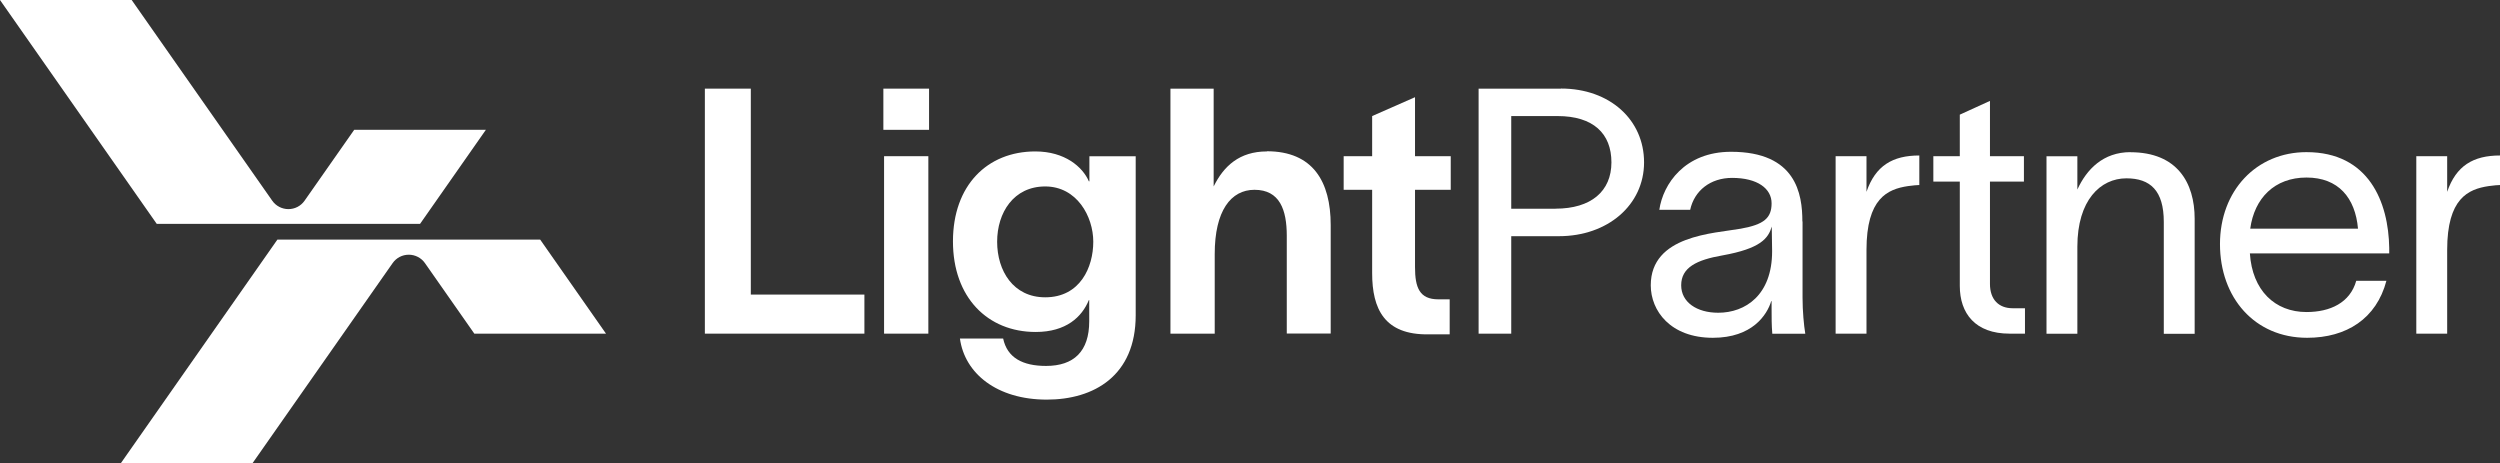
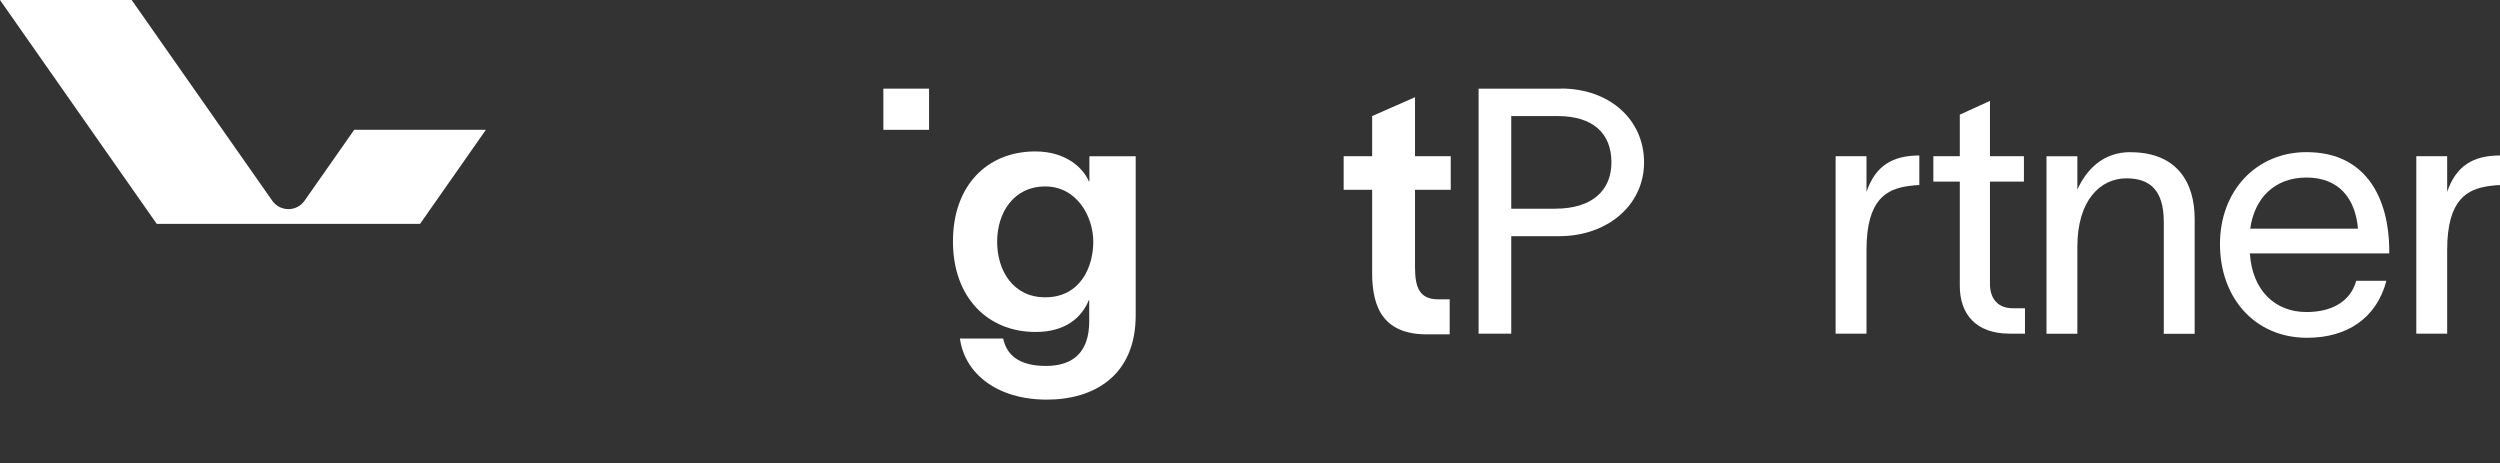
<svg xmlns="http://www.w3.org/2000/svg" id="Ebene_3" data-name="Ebene 3" viewBox="0 0 283.46 52.55">
  <rect x="0" y="0" width="283.46" height="52.55" fill="#333333" stroke="none" />
  <defs>
    <style>
      .cls-1 {
        fill: #fff;
      }
    </style>
  </defs>
  <g id="Ebene_1" data-name="Ebene 1">
    <g>
      <path class="cls-1" d="M47.63,25.38l7.46-10.66h-14.93l-5.63,8.04c-.42.6-1.1.95-1.83.95s-1.42-.36-1.83-.95L14.93,0H0l17.77,25.38h29.86Z" />
-       <path class="cls-1" d="M31.45,27.17l-17.77,25.38h14.93l15.91-22.72c.42-.6,1.1-.95,1.83-.95s1.42.36,1.83.95l5.6,8h14.93l-7.46-10.66h-29.81Z" />
-       <polygon class="cls-1" points="85.13 10.05 79.92 10.05 79.92 37.83 98.01 37.83 98.01 33.4 85.13 33.4 85.13 10.05" />
-       <rect class="cls-1" x="100.24" y="17.71" width="5.02" height="20.12" />
      <rect class="cls-1" x="100.16" y="10.05" width="5.18" height="4.67" />
      <path class="cls-1" d="M123.5,20.56h-.04c-.7-1.63-2.72-3.39-6.07-3.39-5.45,0-9.34,3.85-9.34,10.2s3.93,10.27,9.38,10.27c3.46,0,5.25-1.71,6.03-3.62h.04v2.41c0,3.42-1.75,5.06-4.9,5.06-2.65,0-4.4-.93-4.86-3.11h-4.9c.54,3.97,4.2,6.93,9.85,6.93,5.33,0,10.08-2.69,10.08-9.57v-18.02h-5.25v2.84ZM118.51,33.71c-3.62,0-5.45-3-5.45-6.3s1.87-6.27,5.45-6.27,5.45,3.39,5.45,6.27-1.48,6.3-5.45,6.3Z" />
-       <path class="cls-1" d="M143.64,17.17c-3.11,0-4.9,1.67-6.03,3.97v-11.09h-4.9v27.78h5.02v-9.03c0-4.9,1.83-7.28,4.51-7.28,2.88,0,3.66,2.3,3.66,5.21v11.09h4.98v-12.3c0-4.94-2.02-8.37-7.24-8.37Z" />
      <path class="cls-1" d="M160.44,11.02l-4.86,2.14v4.55h-3.23v3.81h3.23v9.46c0,4.05,1.4,7,6.38,6.93h2.41v-3.97h-1.28c-2.14,0-2.65-1.32-2.65-3.66v-8.76h4.05v-3.81h-4.05v-6.69Z" />
      <path class="cls-1" d="M176.99,10.05h-9.34v27.78h3.7v-11.05h5.41c5.53,0,9.65-3.54,9.65-8.37s-3.89-8.37-9.42-8.37ZM176.37,23.67h-5.02v-10.51h5.25c4.05,0,6.11,1.98,6.11,5.25s-2.3,5.25-6.34,5.25Z" />
-       <path class="cls-1" d="M204.36,25.11c0-3.11-.7-7.9-8.09-7.9-5.25,0-7.71,3.66-8.13,6.58h3.5c.47-2.18,2.3-3.62,4.75-3.62,2.88,0,4.48,1.21,4.48,2.88s-.86,2.41-3.5,2.88c-3.04.54-10.2.74-10.2,6.42,0,2.88,2.22,5.95,7.04,5.95,4.48,0,6.15-2.61,6.62-4.16h.04v.78c0,1.13,0,1.95.08,2.92h3.74c-.16-.97-.31-2.57-.31-4.09v-8.64ZM194.82,35.46c-2.45,0-4.2-1.21-4.2-3.11,0-2.02,1.75-2.88,4.67-3.39,4.36-.78,5.21-1.95,5.6-3.27l.04,2.8c0,4.98-3.04,6.97-6.11,6.97Z" />
      <path class="cls-1" d="M211.63,21.76v-4.05h-3.5v20.12h3.5v-9.49c0-5.84,2.37-6.89,4.71-7.24.51-.08,1.13-.12,1.28-.12v-3.35c-3.04,0-4.98,1.17-5.99,4.12Z" />
      <path class="cls-1" d="M225.63,32.19v-11.6h3.85v-2.88h-3.85v-6.27l-3.42,1.56v4.71h-3v2.88h3v11.83c0,3.11,1.75,5.41,5.64,5.41h1.75v-2.88h-1.4c-1.56,0-2.57-.97-2.57-2.76Z" />
      <path class="cls-1" d="M241.57,17.25c-3.11,0-4.98,1.95-6.03,4.24v-3.77h-3.5v20.12h3.5v-9.88c0-5.25,2.61-7.74,5.56-7.74,2.72,0,4.24,1.4,4.24,4.94v12.69h3.5v-13.04c0-4.09-1.98-7.55-7.28-7.55Z" />
      <path class="cls-1" d="M261.52,17.25c-5.68,0-9.81,4.36-9.81,10.43s3.93,10.62,9.88,10.62c4.48,0,7.86-2.18,8.99-6.46h-3.42c-.7,2.49-2.96,3.54-5.64,3.54-3.58,0-6.15-2.45-6.42-6.65h15.8v-.62c-.08-5.18-2.3-10.86-9.38-10.86ZM255.14,25.93c.47-3.46,2.76-5.8,6.38-5.8s5.53,2.3,5.84,5.8h-12.22Z" />
      <path class="cls-1" d="M277.47,21.76v-4.05h-3.5v20.12h3.5v-9.49c0-5.84,2.37-6.89,4.71-7.24.51-.08,1.13-.12,1.28-.12v-3.35c-3.04,0-4.98,1.17-5.99,4.12Z" />
    </g>
  </g>
</svg>